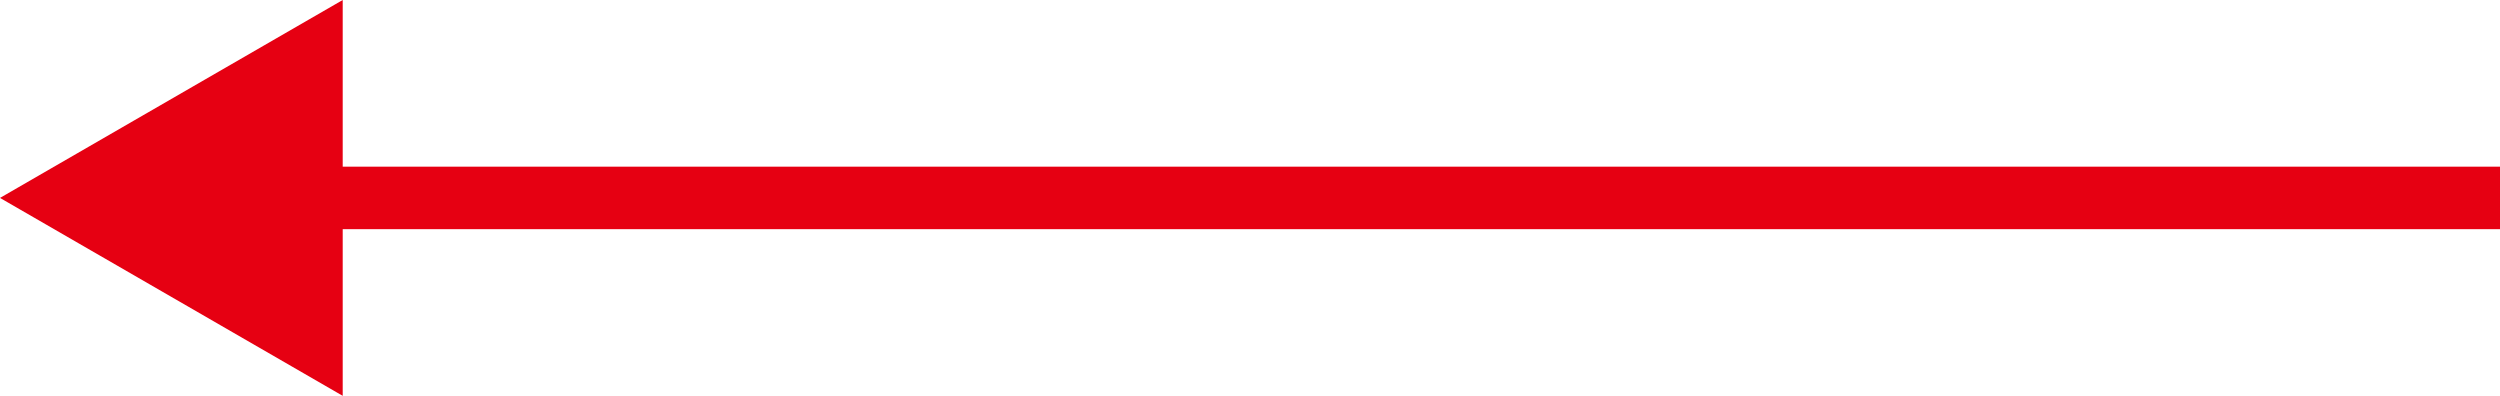
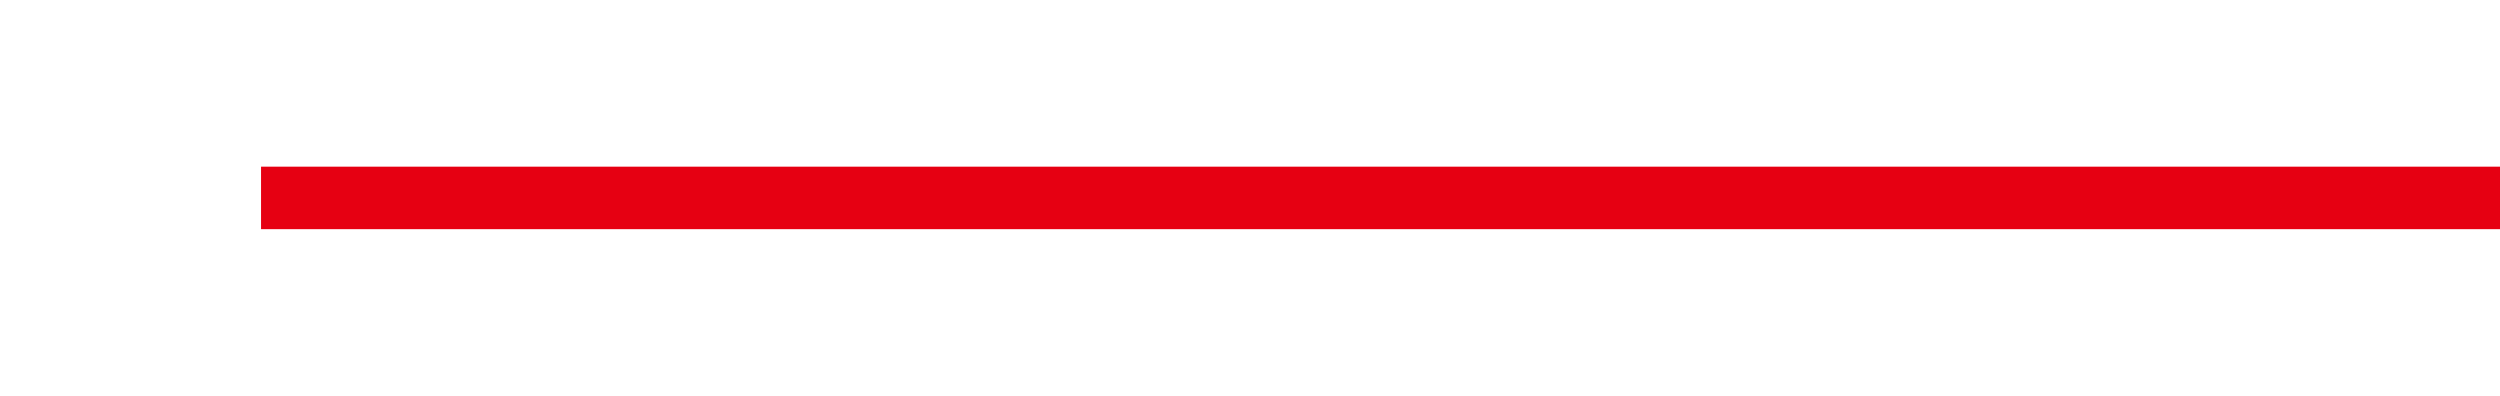
<svg xmlns="http://www.w3.org/2000/svg" id="_イヤー_2" viewBox="0 0 120 19">
  <defs>
    <style>.cls-1{fill:#e60012;}</style>
  </defs>
  <g id="Main">
    <g>
      <rect class="cls-1" x="12.53" y="8" width="107.47" height="3" />
-       <polygon class="cls-1" points="16.45 19 0 9.5 16.45 0 16.45 19" />
    </g>
  </g>
</svg>